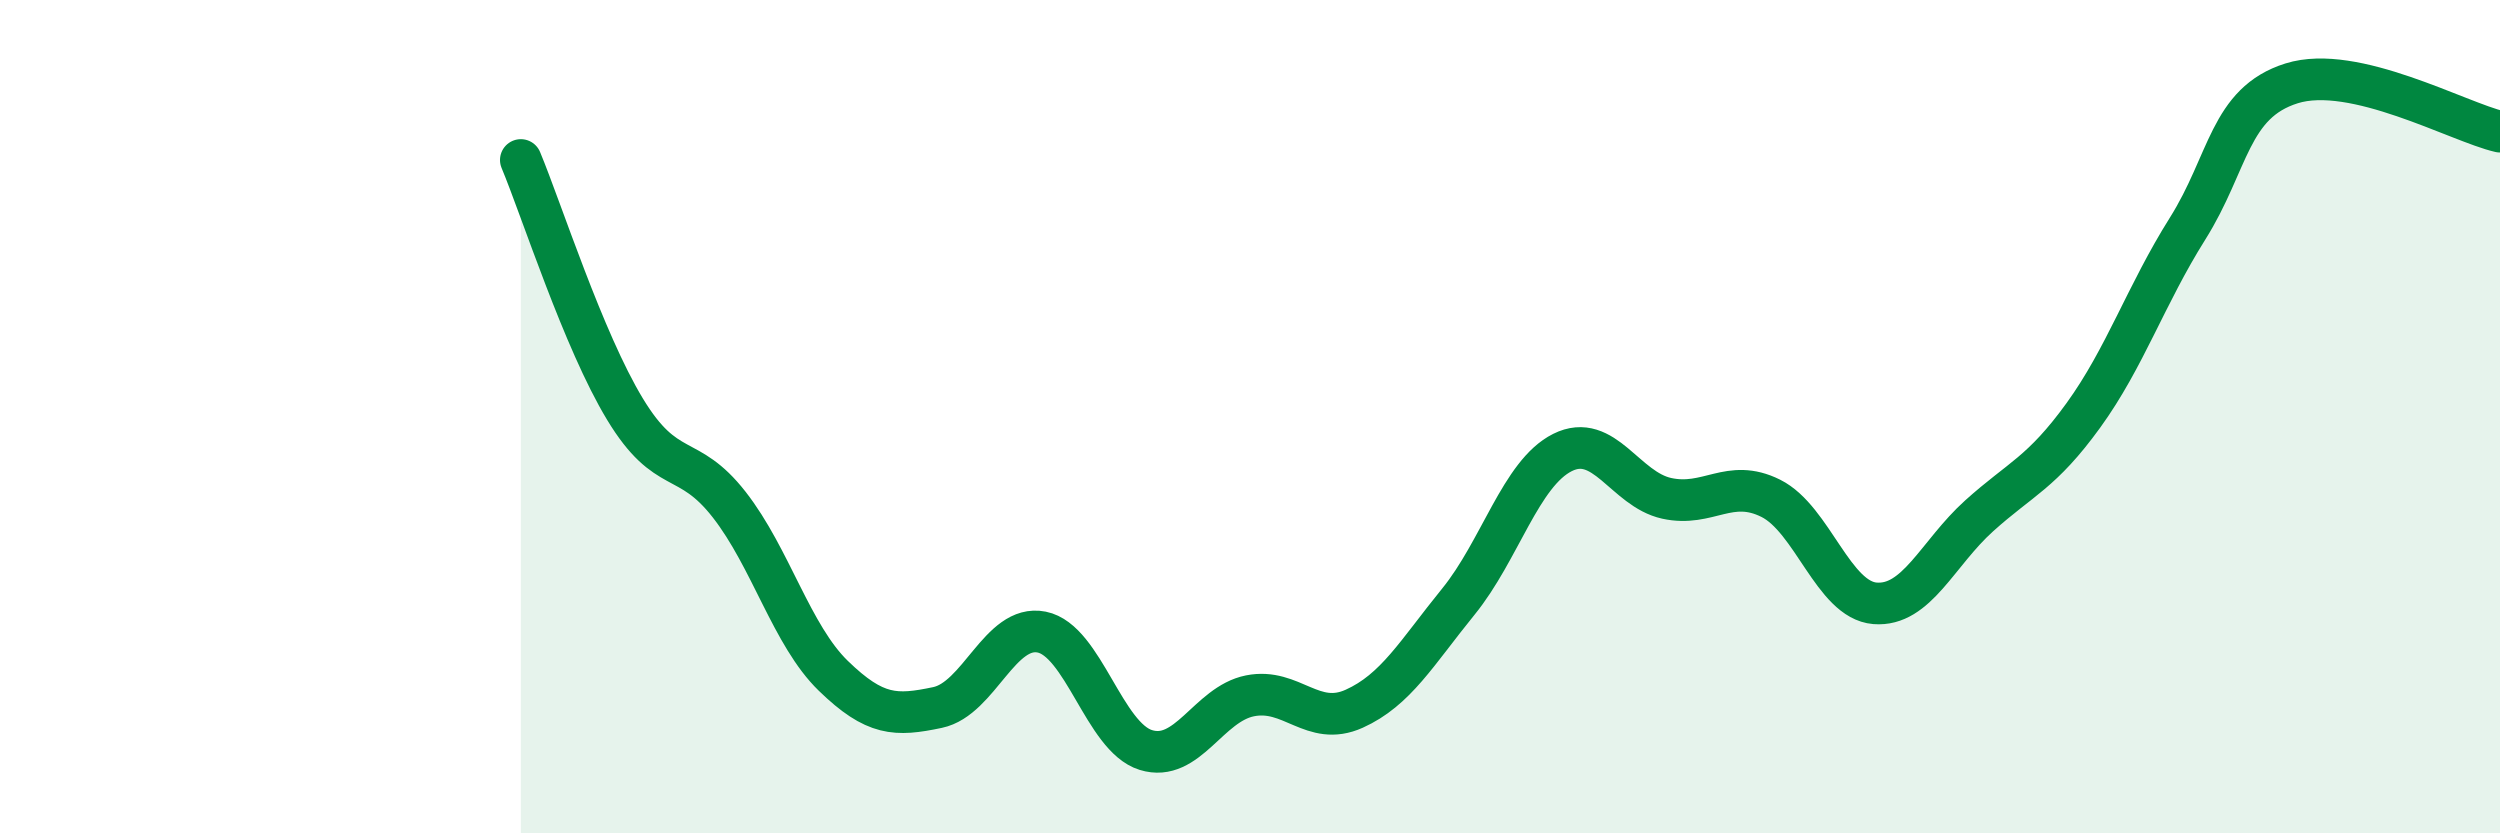
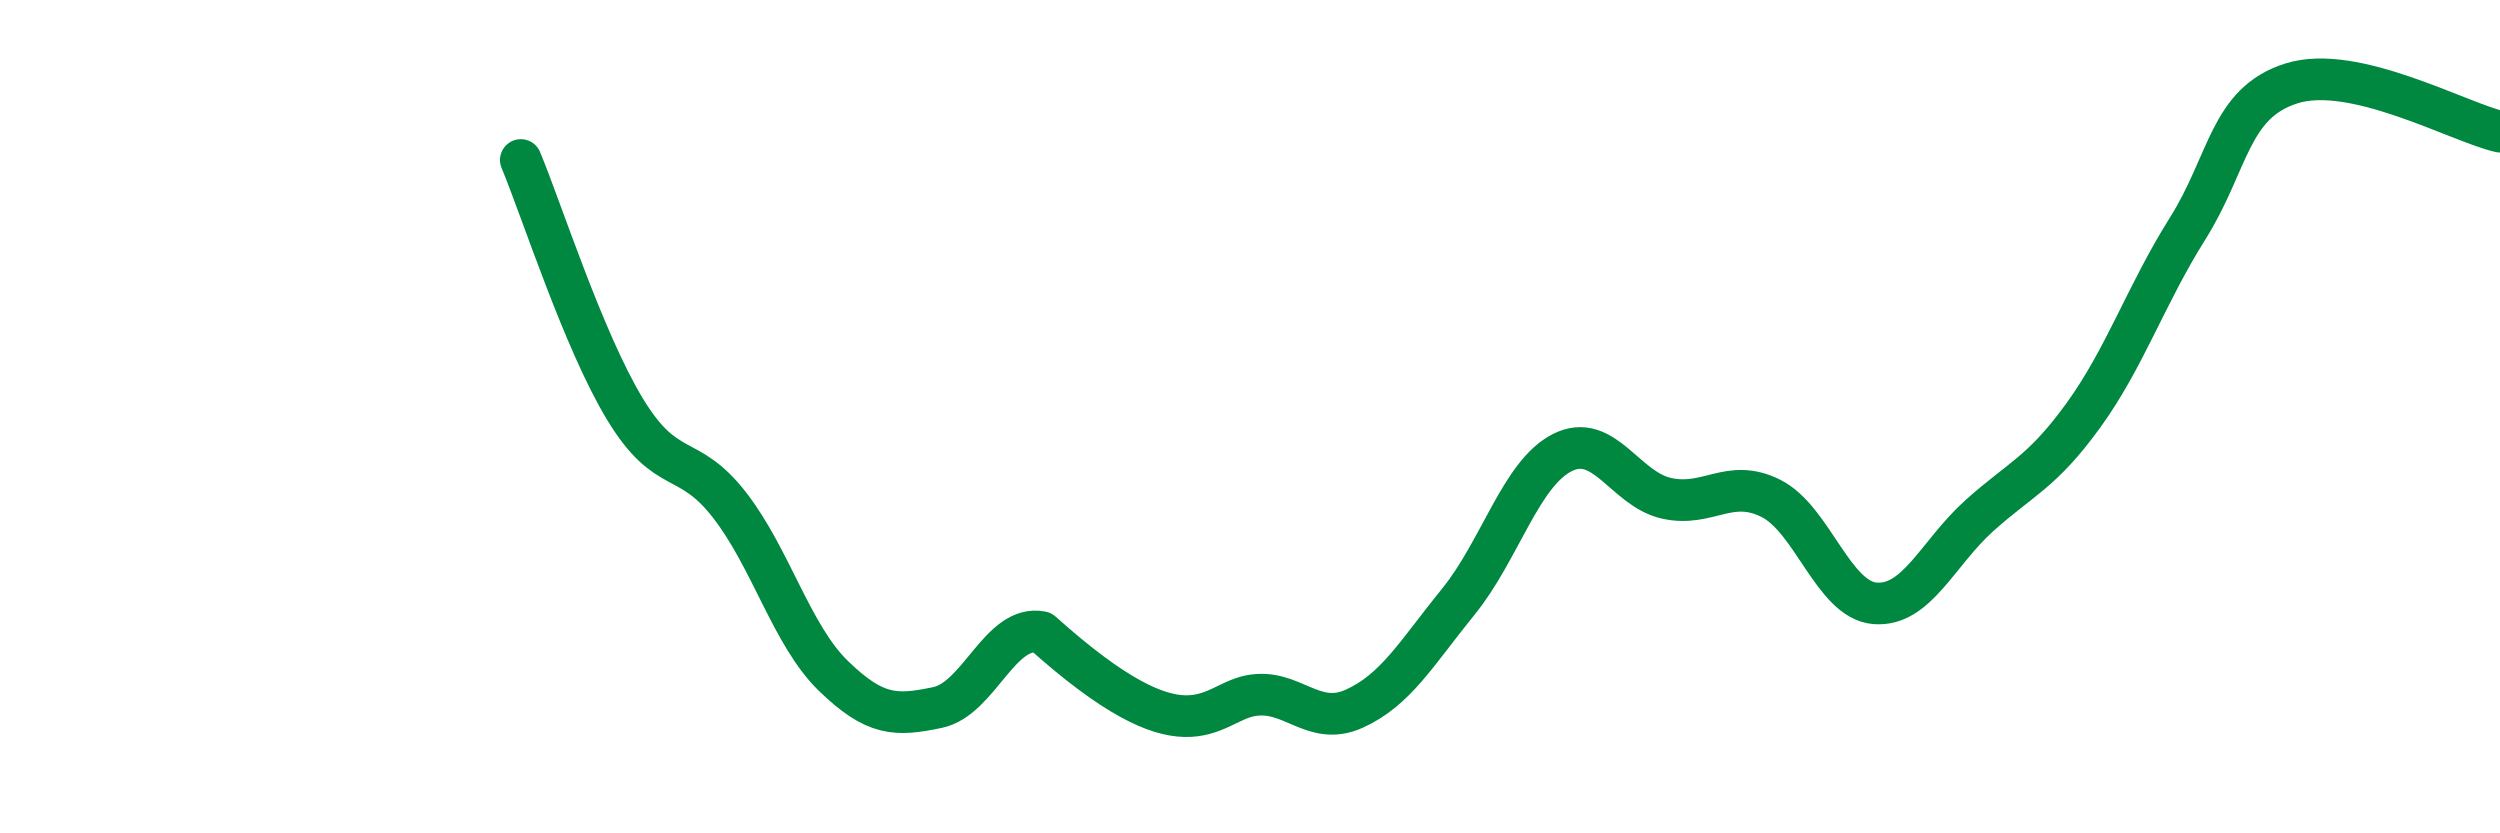
<svg xmlns="http://www.w3.org/2000/svg" width="60" height="20" viewBox="0 0 60 20">
-   <path d="M 12.5,3.84 C 13,5.04 14,8.17 15,9.82 C 16,11.47 16.5,10.83 17.5,12.11 C 18.5,13.39 19,15.25 20,16.22 C 21,17.19 21.5,17.19 22.5,16.98 C 23.5,16.77 24,14.97 25,15.17 C 26,15.37 26.5,17.69 27.5,18 C 28.5,18.31 29,16.9 30,16.7 C 31,16.5 31.5,17.46 32.5,17.01 C 33.5,16.56 34,15.67 35,14.44 C 36,13.21 36.5,11.36 37.5,10.86 C 38.5,10.36 39,11.74 40,11.96 C 41,12.18 41.5,11.46 42.5,11.96 C 43.5,12.46 44,14.4 45,14.48 C 46,14.56 46.5,13.28 47.5,12.38 C 48.5,11.48 49,11.35 50,9.97 C 51,8.59 51.5,7.08 52.5,5.49 C 53.5,3.9 53.5,2.47 55,2 C 56.5,1.53 59,2.93 60,3.16L60 20L12.5 20Z" fill="#008740" opacity="0.1" stroke-linecap="round" stroke-linejoin="round" />
-   <path d="M 12.5,3.84 C 13,5.04 14,8.17 15,9.82 C 16,11.47 16.5,10.83 17.5,12.11 C 18.5,13.39 19,15.25 20,16.22 C 21,17.19 21.5,17.19 22.5,16.98 C 23.5,16.77 24,14.97 25,15.17 C 26,15.37 26.5,17.69 27.5,18 C 28.5,18.31 29,16.9 30,16.7 C 31,16.5 31.5,17.46 32.5,17.01 C 33.5,16.56 34,15.67 35,14.44 C 36,13.21 36.5,11.36 37.5,10.86 C 38.5,10.36 39,11.74 40,11.96 C 41,12.18 41.5,11.46 42.5,11.96 C 43.5,12.46 44,14.4 45,14.48 C 46,14.56 46.5,13.28 47.5,12.38 C 48.5,11.48 49,11.35 50,9.97 C 51,8.59 51.5,7.08 52.5,5.49 C 53.5,3.9 53.5,2.47 55,2 C 56.5,1.53 59,2.93 60,3.16" stroke="#008740" stroke-width="1" fill="none" stroke-linecap="round" stroke-linejoin="round" />
+   <path d="M 12.5,3.84 C 13,5.04 14,8.17 15,9.82 C 16,11.47 16.5,10.83 17.5,12.11 C 18.5,13.39 19,15.25 20,16.22 C 21,17.19 21.5,17.19 22.5,16.98 C 23.5,16.77 24,14.97 25,15.17 C 28.5,18.31 29,16.9 30,16.7 C 31,16.5 31.5,17.46 32.5,17.01 C 33.5,16.56 34,15.67 35,14.44 C 36,13.21 36.5,11.36 37.5,10.86 C 38.5,10.36 39,11.74 40,11.96 C 41,12.18 41.5,11.46 42.5,11.96 C 43.5,12.46 44,14.4 45,14.48 C 46,14.56 46.5,13.28 47.5,12.38 C 48.5,11.48 49,11.35 50,9.97 C 51,8.59 51.5,7.08 52.5,5.49 C 53.5,3.9 53.5,2.47 55,2 C 56.5,1.53 59,2.93 60,3.16" stroke="#008740" stroke-width="1" fill="none" stroke-linecap="round" stroke-linejoin="round" />
</svg>